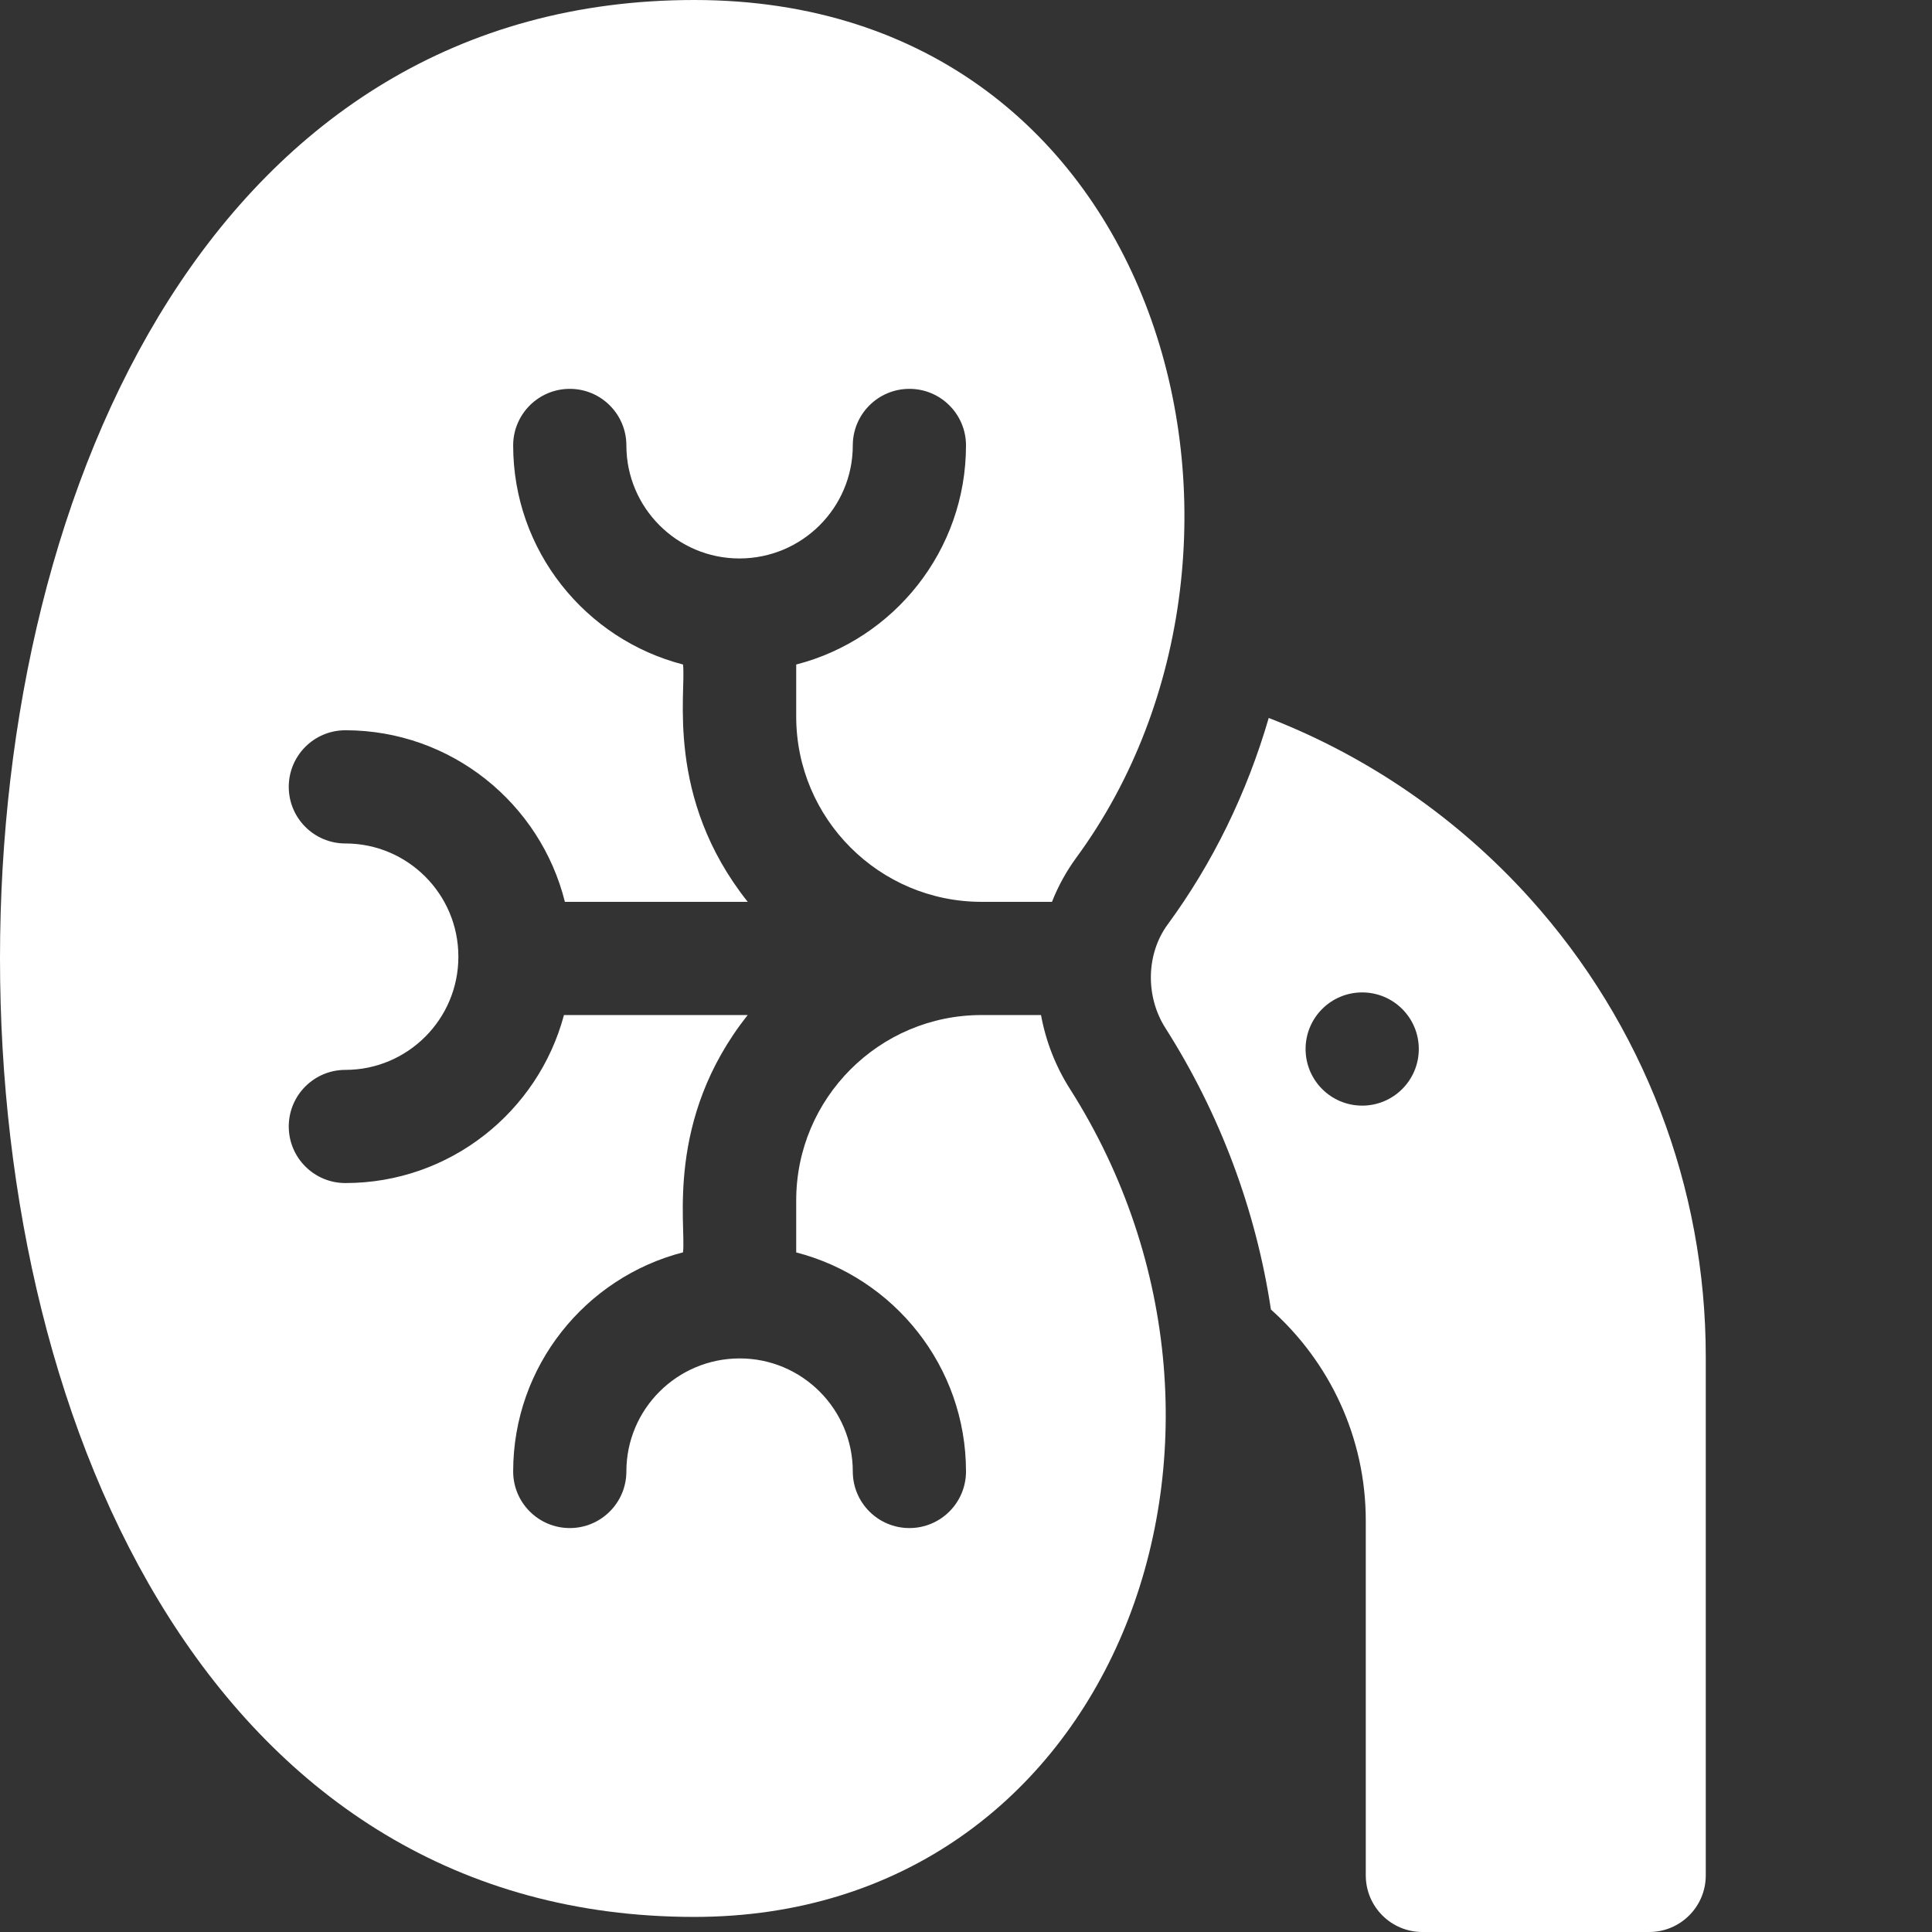
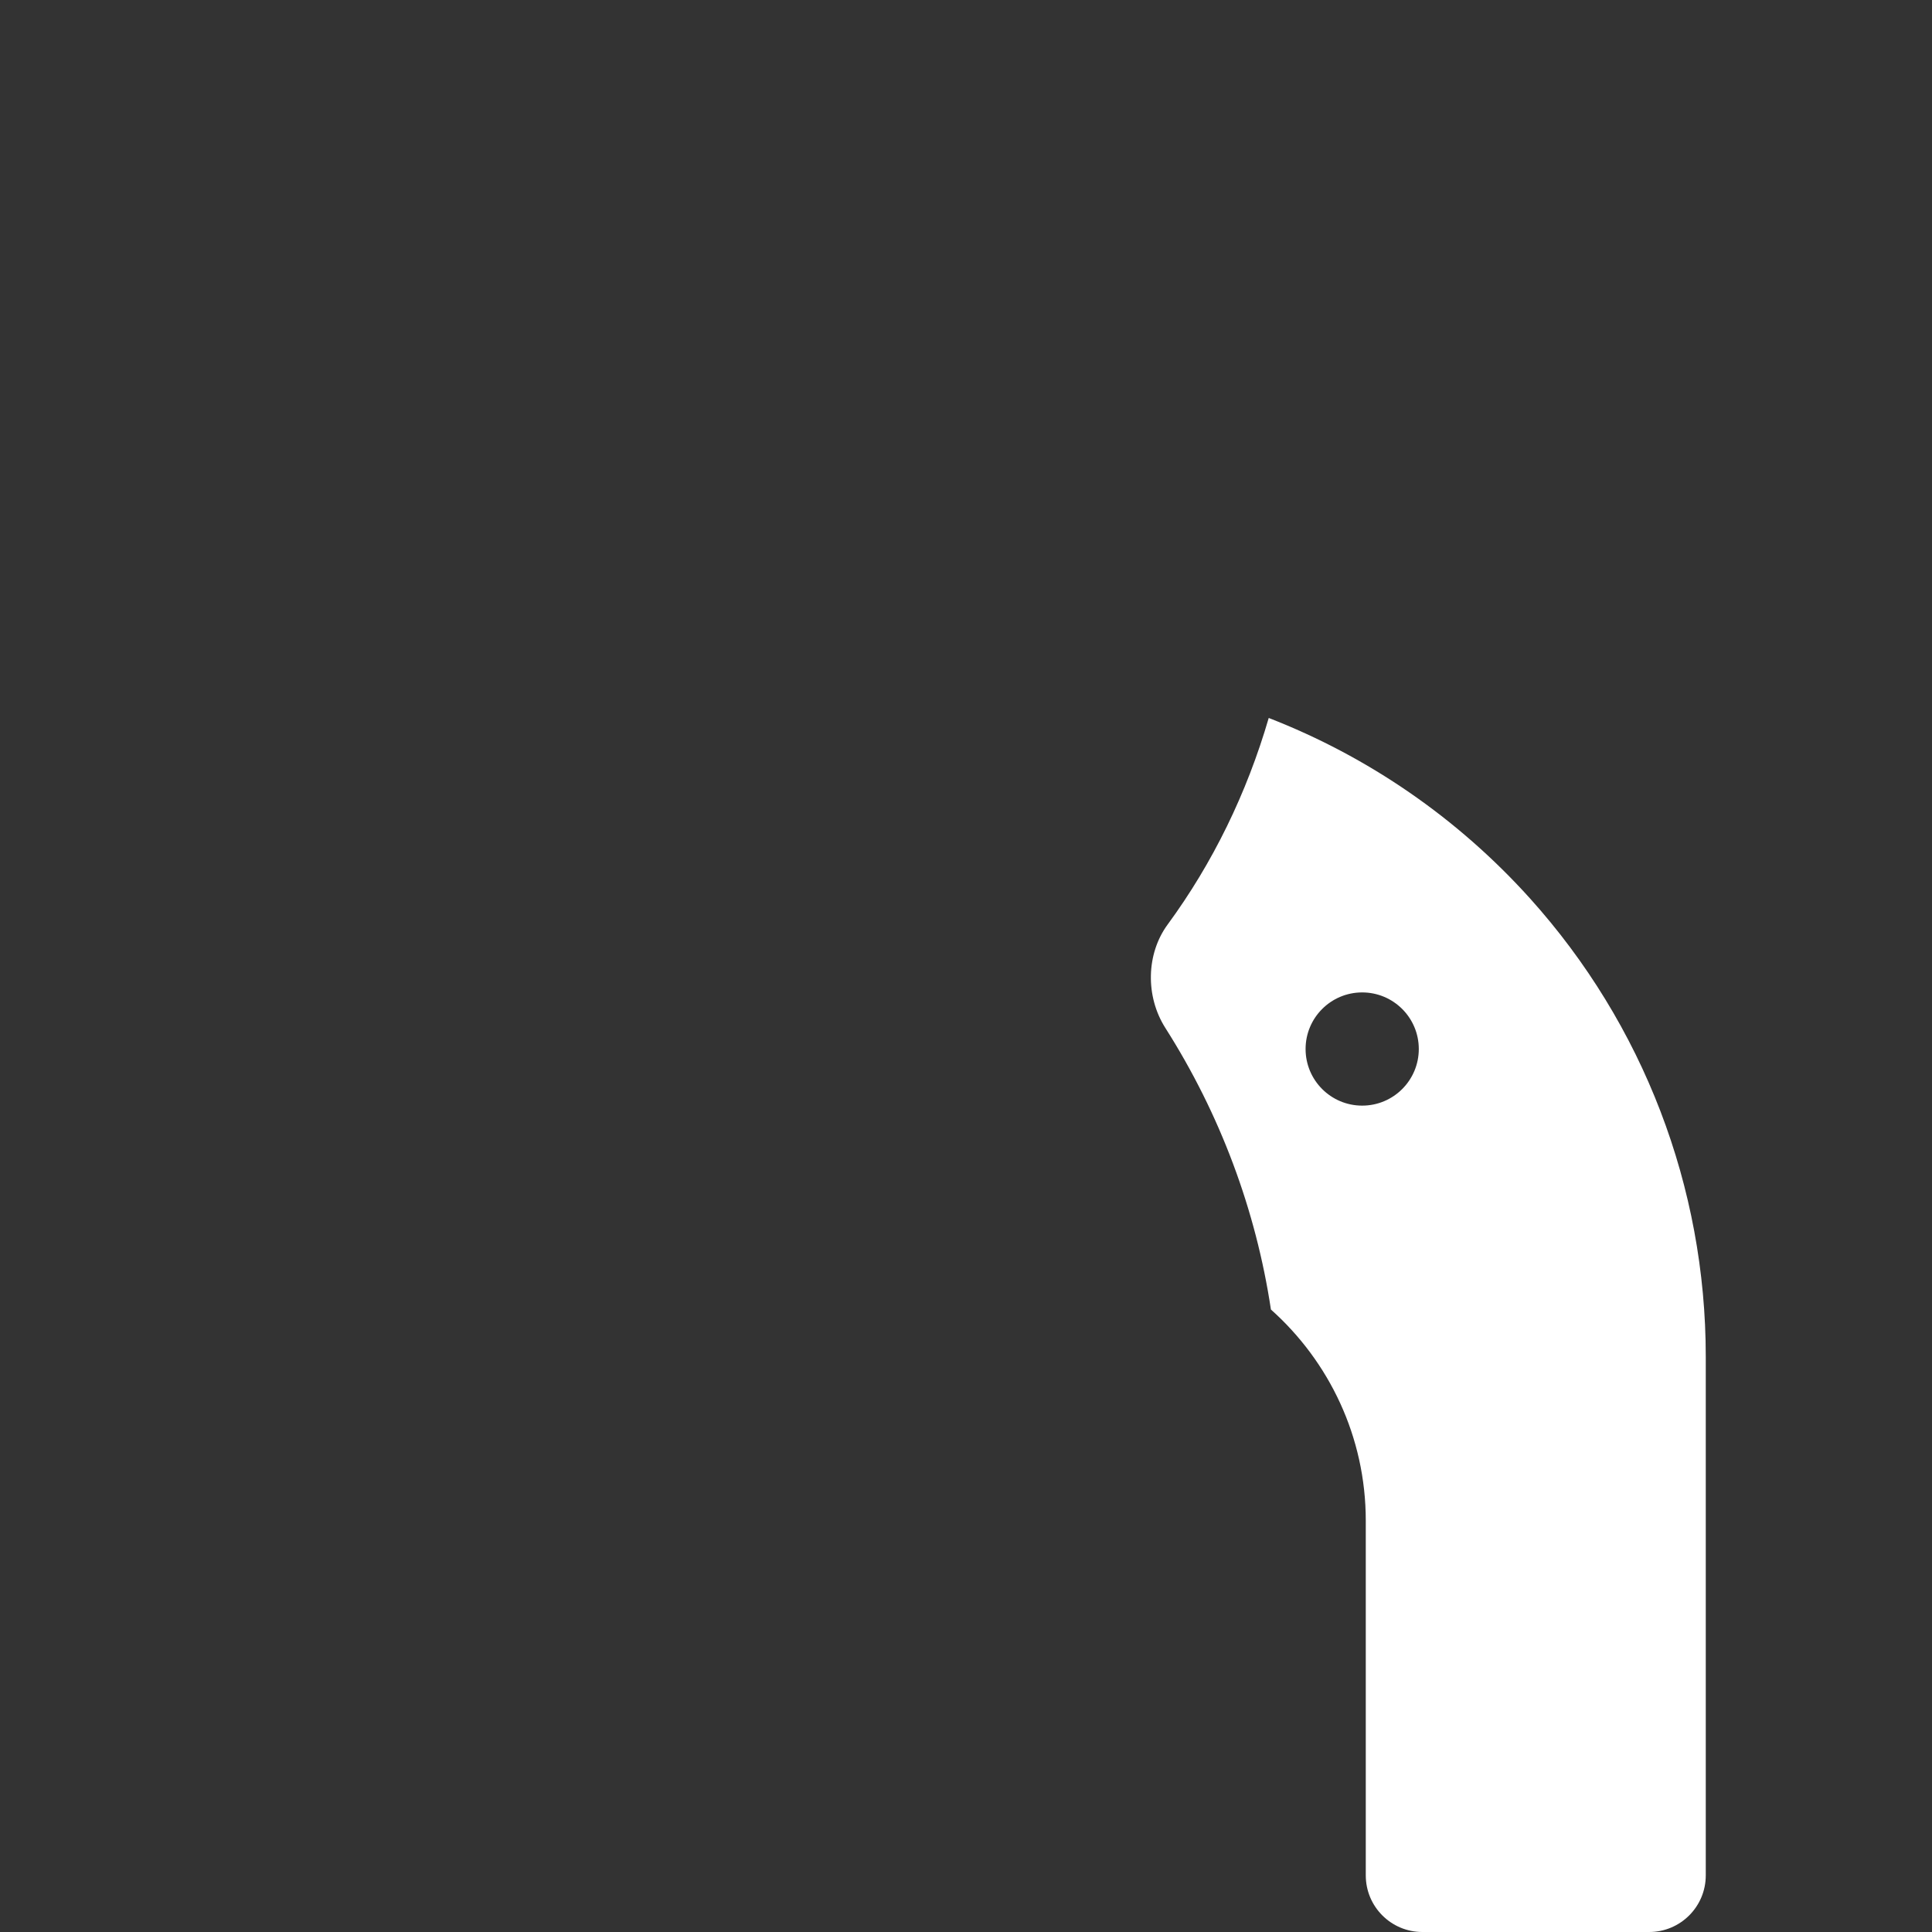
<svg xmlns="http://www.w3.org/2000/svg" width="52" height="52" viewBox="0 0 52 52" fill="none">
  <rect x="0" y="0" width="52" height="52" fill="#333333" stroke="none" />
  <path d="M34.148 19.324C33.559 21.346 32.643 23.227 31.427 24.884C30.849 25.671 30.824 26.816 31.366 27.668C32.84 29.985 33.804 32.571 34.207 35.246C35.772 36.642 36.76 38.672 36.76 40.93V50.476C36.76 51.318 37.442 52 38.283 52H44.387C45.229 52 45.911 51.318 45.911 50.476V36.511C45.911 31.949 44.231 27.571 41.182 24.183C39.229 22.014 36.816 20.36 34.148 19.324ZM36.663 29.758C35.822 29.758 35.14 29.076 35.14 28.234C35.14 27.393 35.822 26.711 36.663 26.711C37.505 26.711 38.187 27.393 38.187 28.234C38.187 29.076 37.505 29.758 36.663 29.758Z" fill="white" />
-   <path d="M28.019 27.32H26.417C23.667 27.32 21.43 29.558 21.43 32.308V33.709C24.058 34.387 26 36.773 26 39.604C26 40.446 25.318 41.128 24.477 41.128C23.635 41.128 22.953 40.446 22.953 39.604C22.953 37.927 21.588 36.562 19.911 36.562C18.224 36.562 16.859 37.927 16.859 39.604C16.859 40.446 16.177 41.128 15.336 41.128C14.495 41.128 13.812 40.446 13.812 39.604C13.812 36.771 15.758 34.384 18.383 33.707C18.474 33.003 17.89 30.135 20.125 27.32H15.179C14.486 29.921 12.111 31.842 9.296 31.842C8.454 31.842 7.772 31.16 7.772 30.319C7.772 29.478 8.454 28.796 9.296 28.796C10.973 28.796 12.337 27.431 12.337 25.754V25.744C12.337 24.066 10.973 22.702 9.296 22.702C8.454 22.702 7.772 22.02 7.772 21.178C7.772 20.337 8.454 19.655 9.296 19.655C12.146 19.655 14.544 21.624 15.204 24.273H20.125C17.886 21.455 18.477 18.607 18.383 17.885C15.755 17.206 13.812 14.82 13.812 11.989C13.812 11.148 14.495 10.466 15.336 10.466C16.177 10.466 16.859 11.148 16.859 11.989C16.859 13.667 18.224 15.031 19.901 15.031C21.588 15.031 22.953 13.667 22.953 11.989C22.953 11.148 23.635 10.466 24.477 10.466C25.318 10.466 26 11.148 26 11.989C26 14.823 24.055 17.21 21.43 17.886V19.286C21.43 22.036 23.667 24.273 26.417 24.273H28.314C28.481 23.849 28.702 23.448 28.971 23.081C35.139 14.678 31.397 0 18.687 0C5.913 0 0 12.876 0 25.797C0 38.69 5.895 51.594 18.687 51.594C29.98 51.594 34.757 38.673 28.795 29.304C28.411 28.699 28.148 28.025 28.019 27.32Z" fill="white" />
</svg>